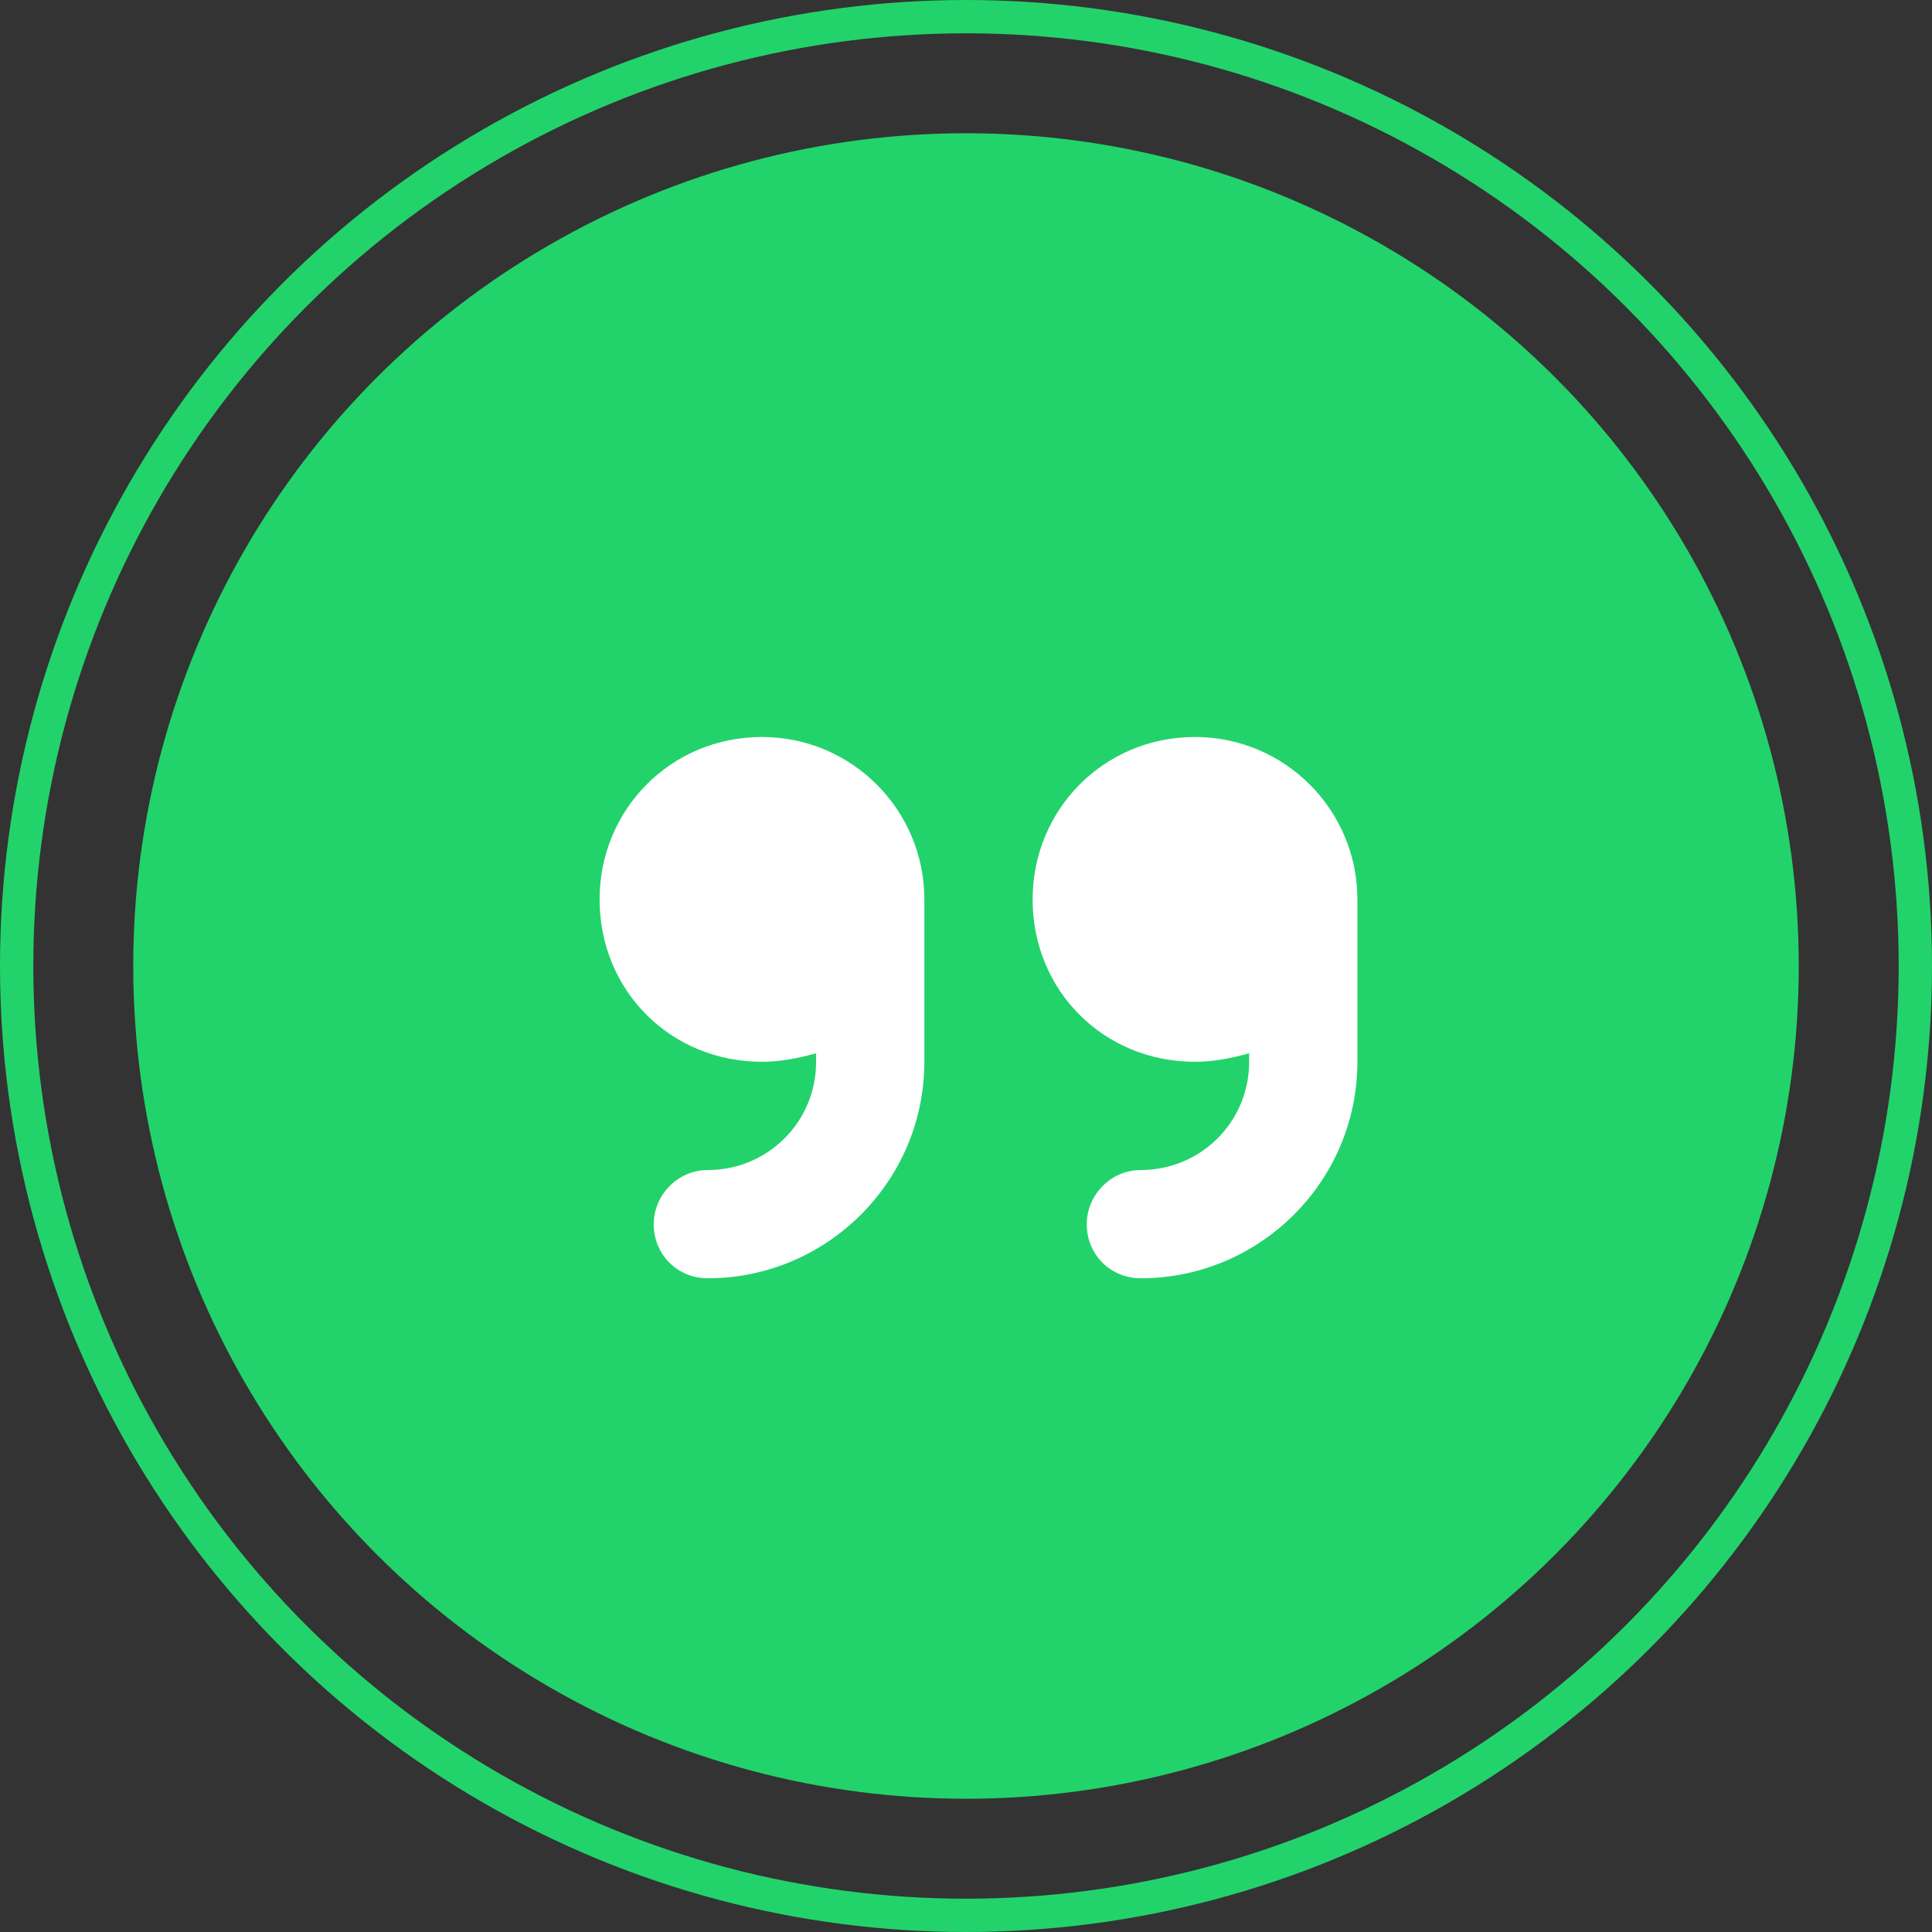
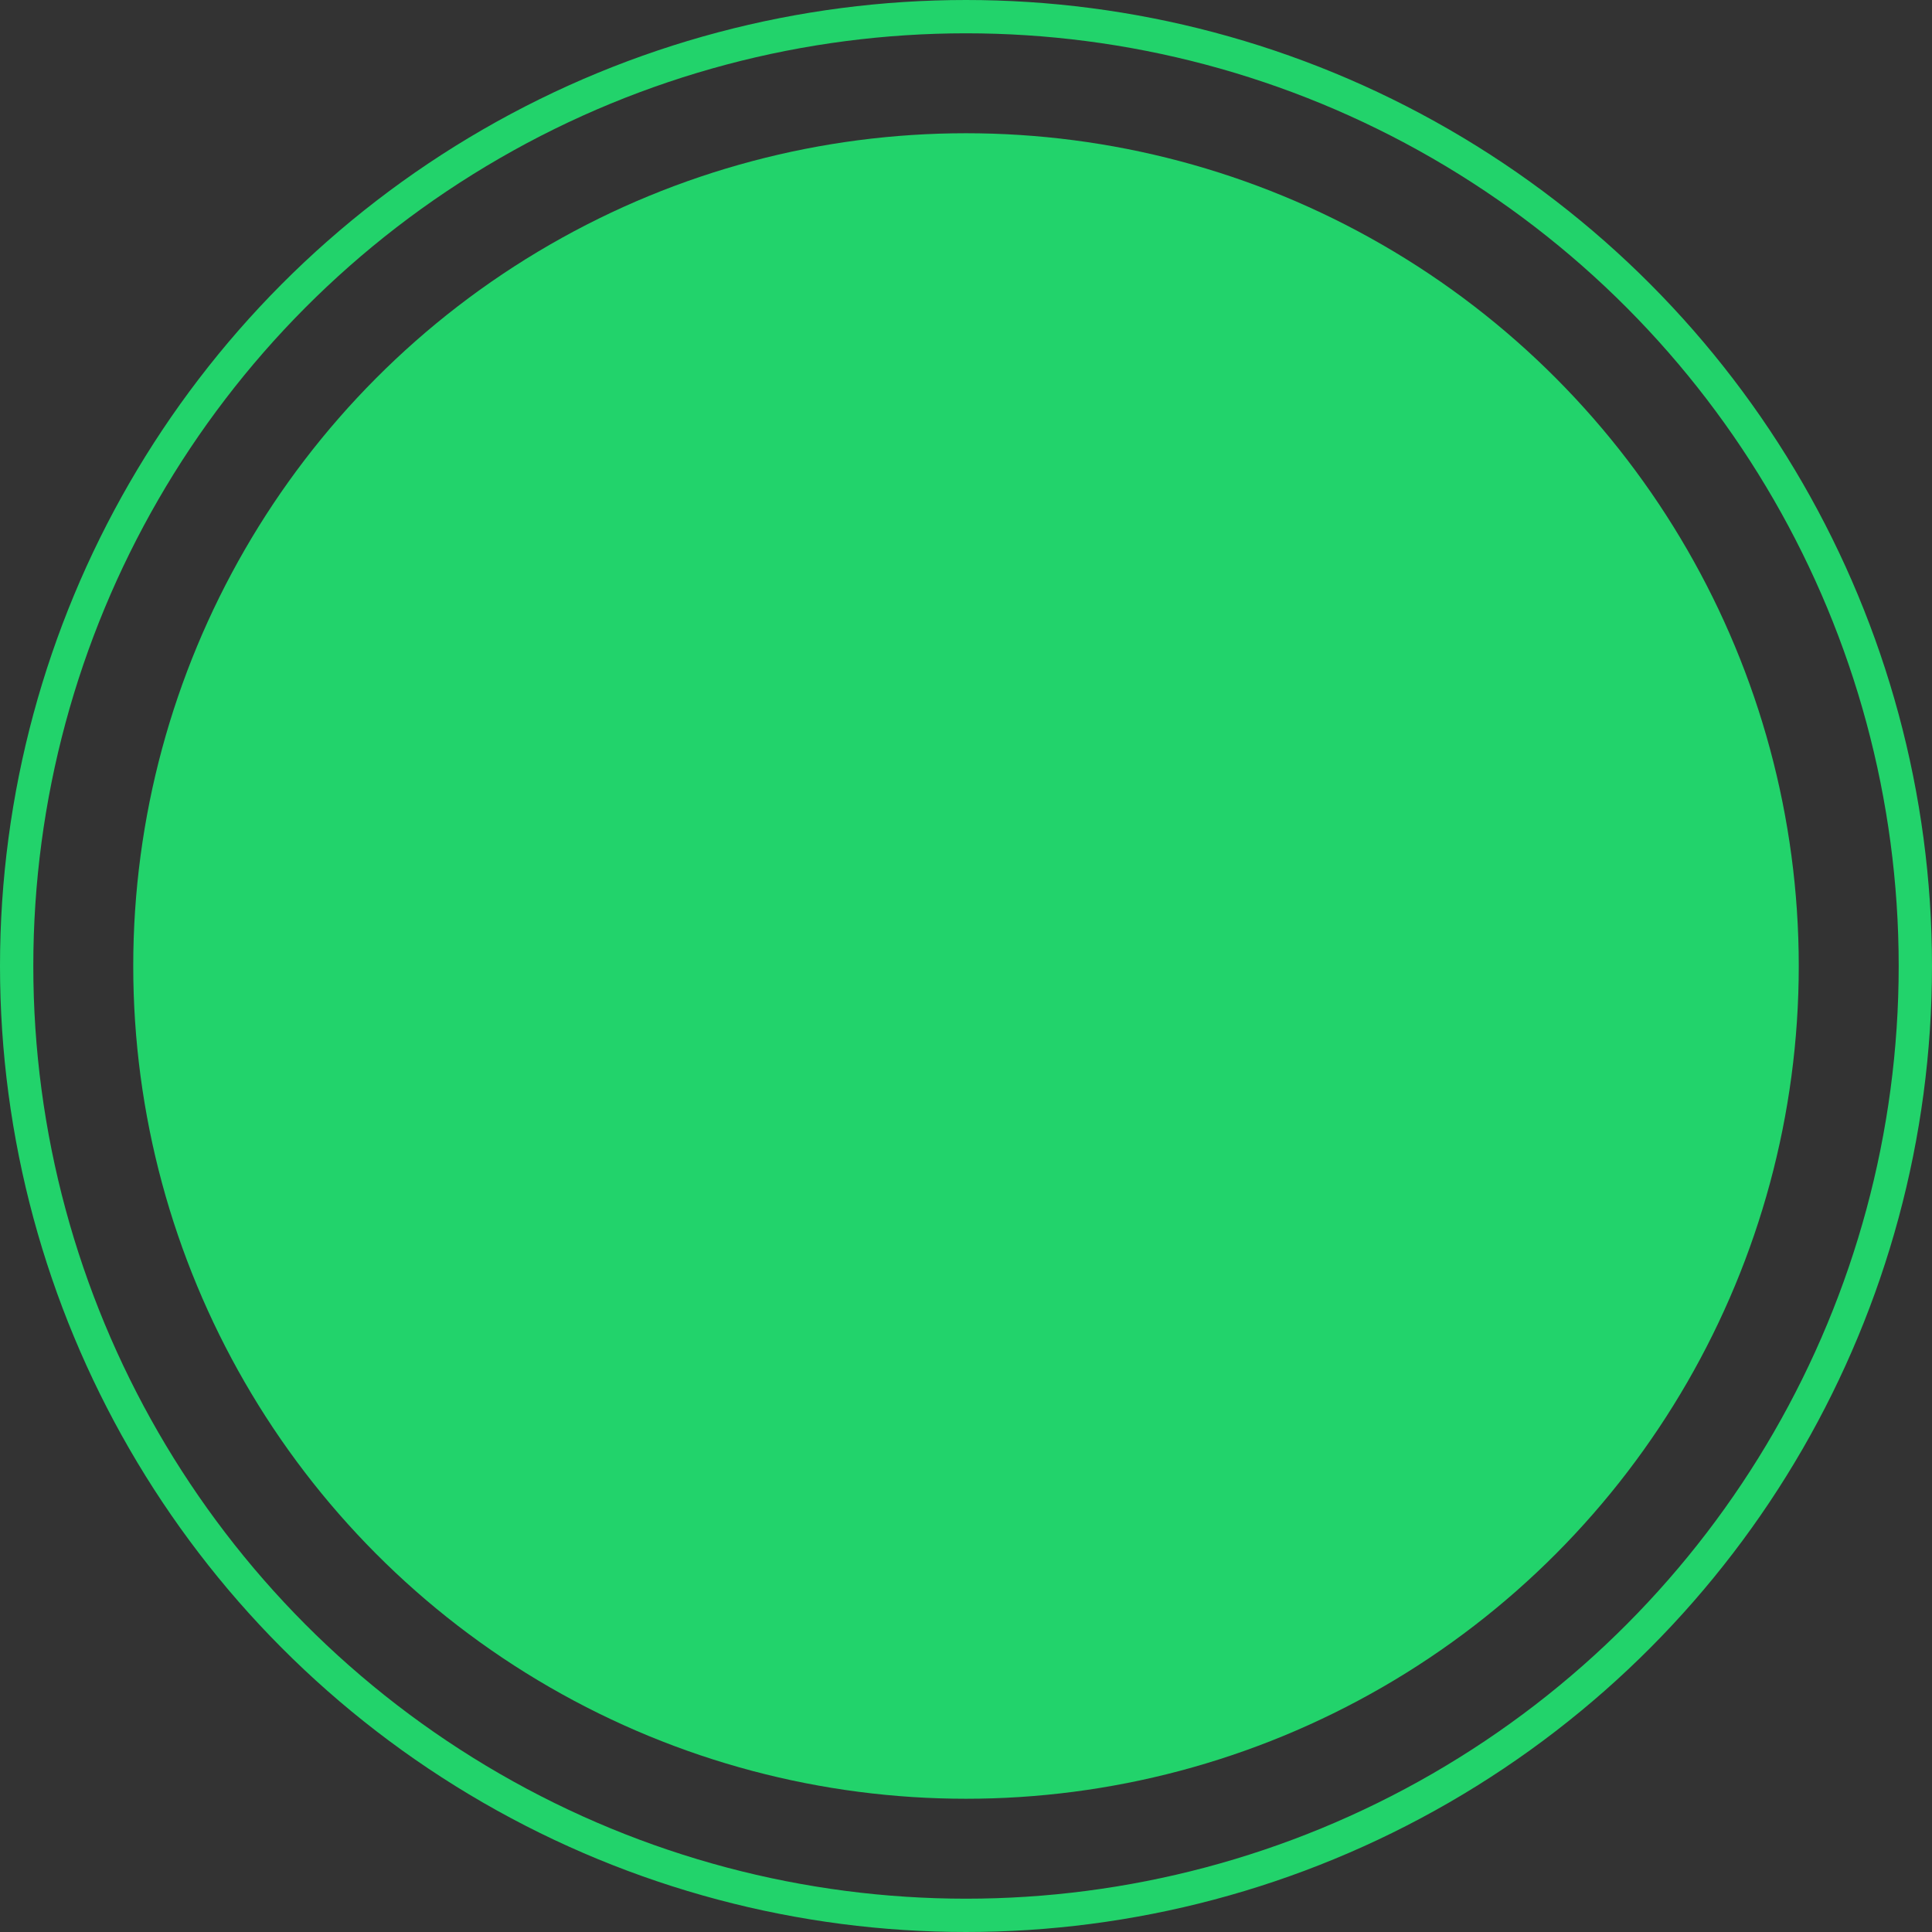
<svg xmlns="http://www.w3.org/2000/svg" width="58" height="58" viewBox="0 0 58 58" fill="none">
  <rect x="0" y="0" width="58" height="58" fill="#333333" stroke="none" />
  <circle cx="29" cy="29" r="25" fill="#22D36B" />
  <circle cx="29" cy="29" r="28.5" stroke="#22D36B" />
-   <path d="M22.875 22.125C25.566 22.125 27.75 24.309 27.75 27V31.875C27.75 35.48 24.805 38.375 21.25 38.375C20.336 38.375 19.625 37.664 19.625 36.75C19.625 35.887 20.336 35.125 21.25 35.125C23.027 35.125 24.5 33.703 24.5 31.875V31.621C23.941 31.773 23.434 31.875 22.875 31.875C20.133 31.875 18 29.742 18 27C18 24.309 20.133 22.125 22.875 22.125ZM40.75 27V31.875C40.75 35.48 37.805 38.375 34.25 38.375C33.336 38.375 32.625 37.664 32.625 36.75C32.625 35.887 33.336 35.125 34.25 35.125C36.027 35.125 37.5 33.703 37.5 31.875V31.621C36.941 31.773 36.434 31.875 35.875 31.875C33.133 31.875 31 29.742 31 27C31 24.309 33.133 22.125 35.875 22.125C38.566 22.125 40.75 24.309 40.75 27Z" fill="white" />
</svg>